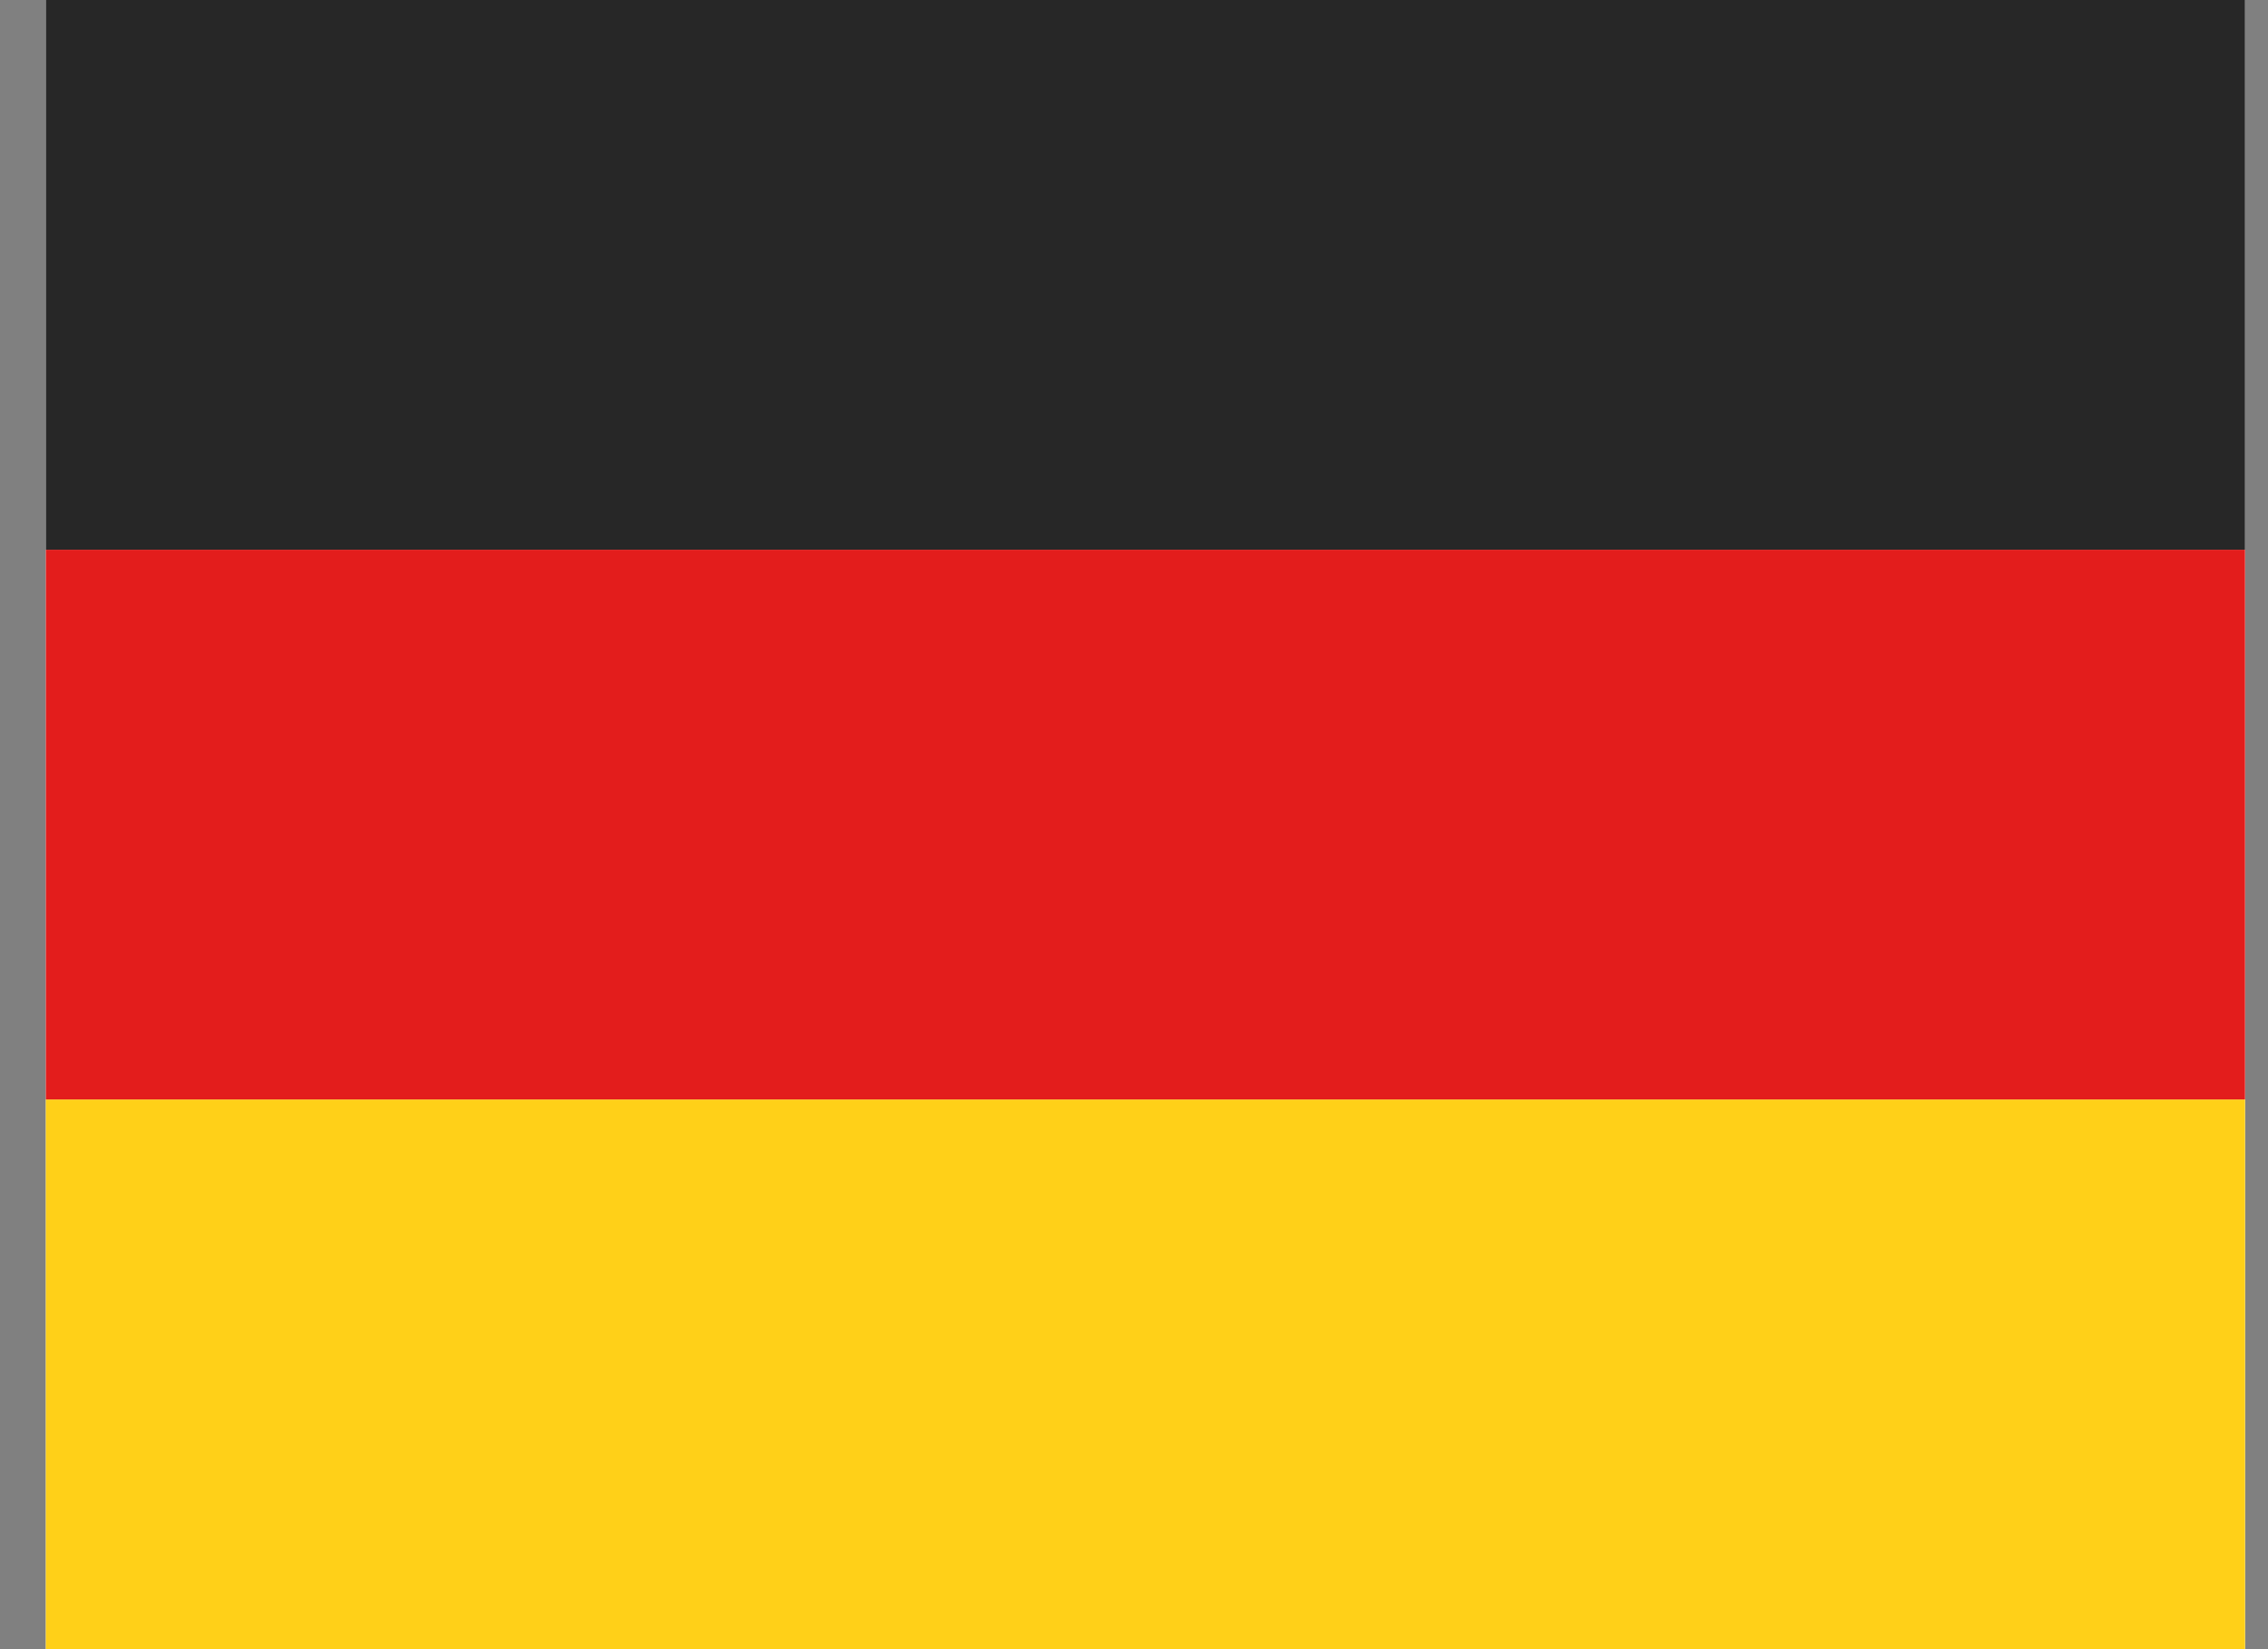
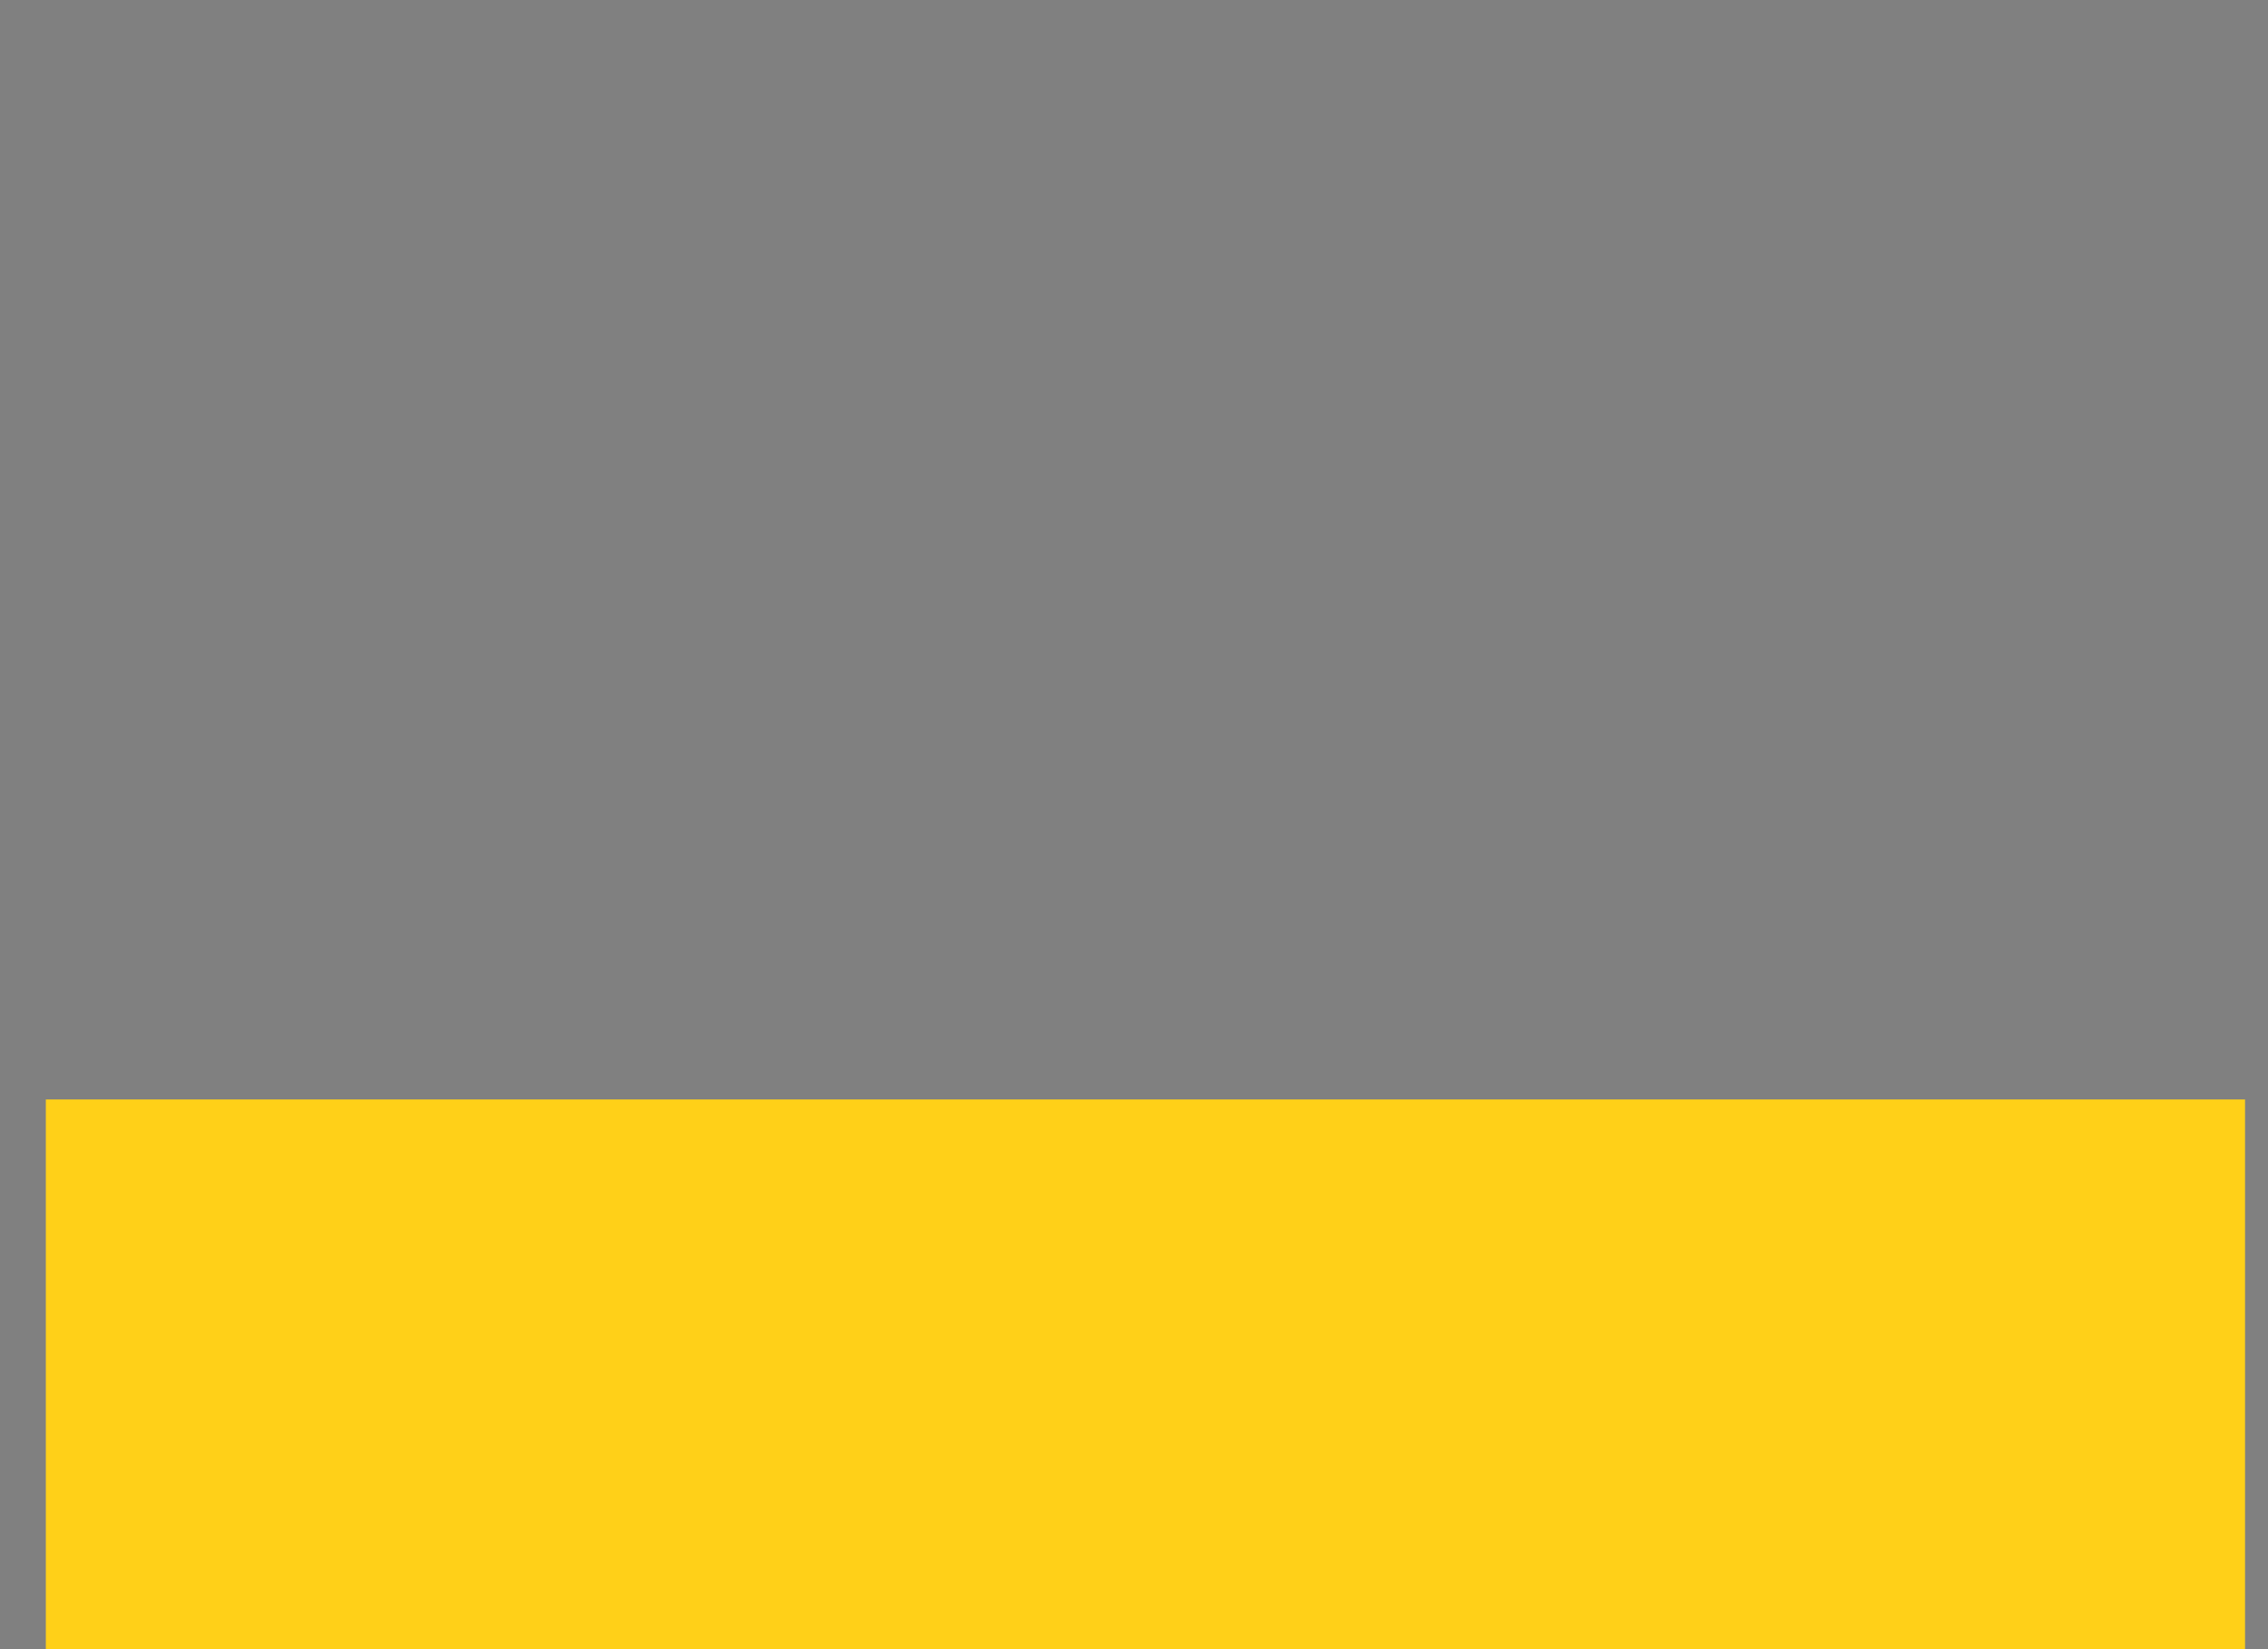
<svg xmlns="http://www.w3.org/2000/svg" width="33" height="24" viewBox="0 0 33 24" fill="none">
  <rect x="0" y="0" width="33" height="24" fill="#808080" stroke="none" />
  <g clip-path="url(#clip0_2387_2296)">
-     <rect width="32" height="24" transform="translate(0.667)" fill="white" />
    <path fill-rule="evenodd" clip-rule="evenodd" d="M0.667 16H32.666V24H0.667V16Z" fill="#FFD018" />
-     <path fill-rule="evenodd" clip-rule="evenodd" d="M0.667 8H32.666V16H0.667V8Z" fill="#E31D1C" />
-     <path fill-rule="evenodd" clip-rule="evenodd" d="M0.667 0H32.666V8H0.667V0Z" fill="#272727" />
+     <path fill-rule="evenodd" clip-rule="evenodd" d="M0.667 0H32.666H0.667V0Z" fill="#272727" />
  </g>
  <defs>
    <clipPath id="clip0_2387_2296">
      <rect width="32" height="24" fill="white" transform="translate(0.667)" />
    </clipPath>
  </defs>
</svg>